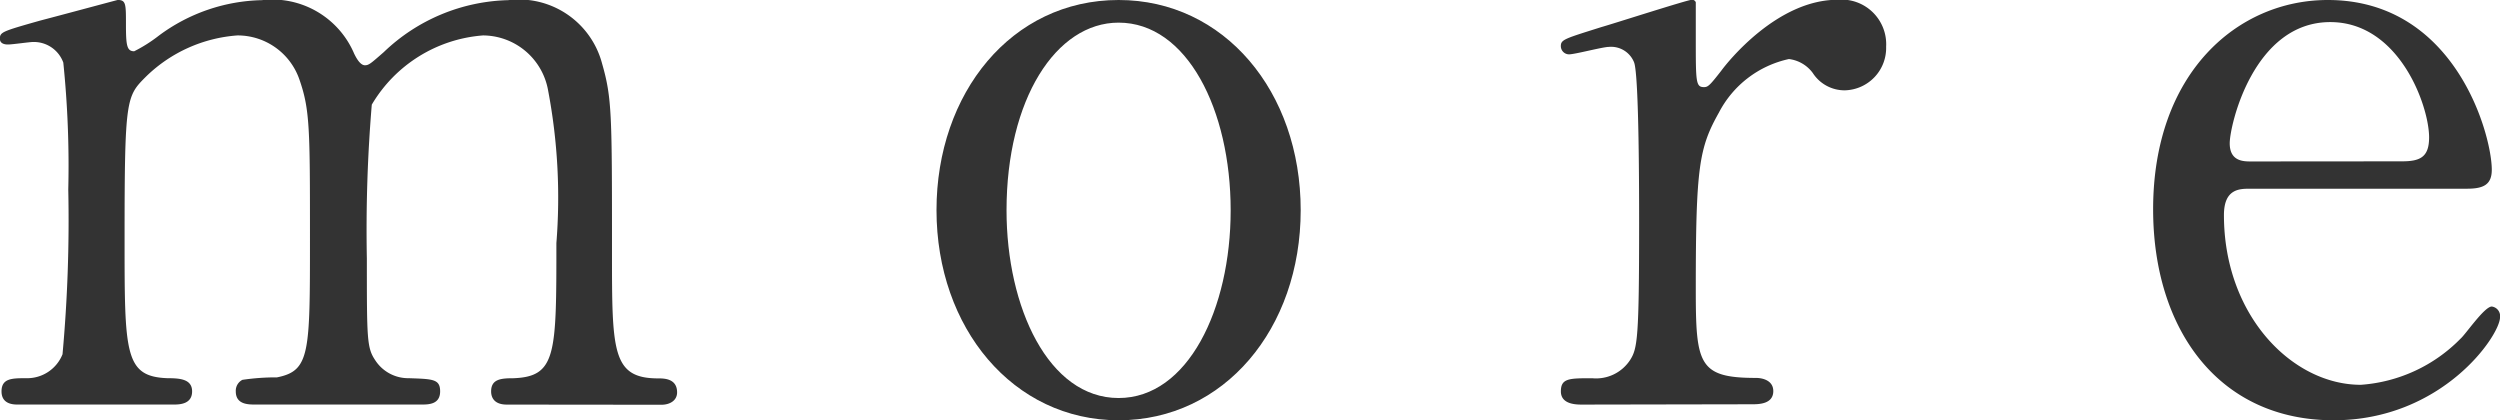
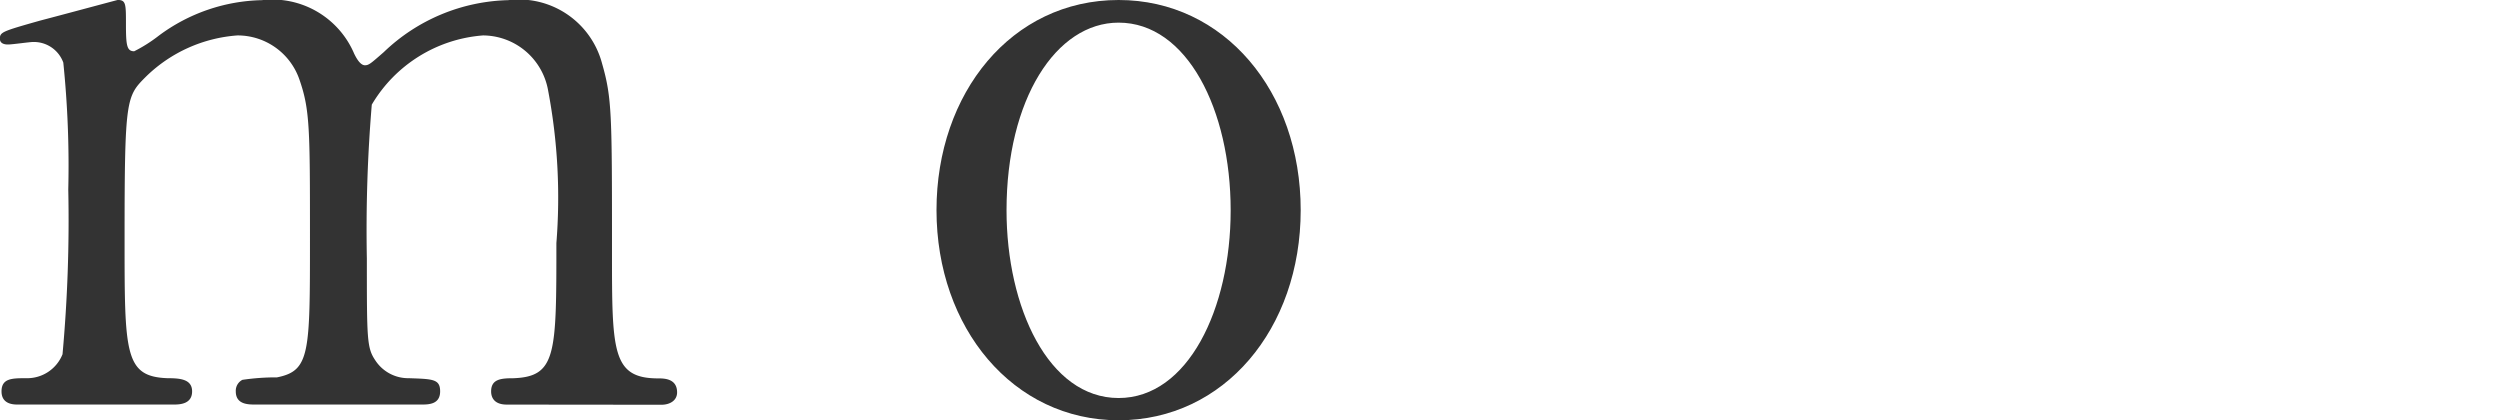
<svg xmlns="http://www.w3.org/2000/svg" width="63.935" height="10.748" viewBox="0 0 63.935 10.748">
  <defs>
    <style>.a{fill:#333;}</style>
  </defs>
  <g transform="translate(-1518.54 -683.19)">
    <path class="a" d="M1531.5,693.537c-.379,0-.4-.253-.4-.337,0-.316.253-.337.569-.337,1.1-.042,1.1-.612,1.1-3.456a14.671,14.671,0,0,0-.211-3.9,1.7,1.7,0,0,0-1.664-1.411,3.623,3.623,0,0,0-2.846,1.77,38.594,38.594,0,0,0-.126,3.94c0,2.045,0,2.276.211,2.592a1.006,1.006,0,0,0,.863.464c.612.021.8.021.8.337,0,.337-.3.337-.484.337h-4.236c-.189,0-.506,0-.506-.337a.314.314,0,0,1,.169-.295,5.852,5.852,0,0,1,.885-.063c.843-.169.843-.612.843-3.54,0-2.824,0-3.309-.274-4.089a1.671,1.671,0,0,0-1.581-1.116,3.728,3.728,0,0,0-2.338,1.053c-.506.506-.548.548-.548,4.152,0,2.928,0,3.519,1.095,3.561.317,0,.632.021.632.337s-.295.337-.463.337H1519c-.105,0-.421,0-.421-.337s.273-.337.632-.337a.973.973,0,0,0,.928-.612,37.818,37.818,0,0,0,.147-4.214,25.818,25.818,0,0,0-.127-3.245.8.8,0,0,0-.779-.527c-.084,0-.528.064-.633.064-.042,0-.21,0-.21-.148,0-.169.063-.19,1.032-.464.485-.126,1.813-.484,1.981-.527.211,0,.211.106.211.612,0,.548.021.7.211.7a3.82,3.82,0,0,0,.631-.4,4.561,4.561,0,0,1,2.635-.907,2.274,2.274,0,0,1,2.36,1.37c.042.085.147.295.274.295.1,0,.147-.042.484-.337a4.76,4.76,0,0,1,3.182-1.328,2.2,2.2,0,0,1,2.4,1.623c.253.885.253,1.286.253,4.826,0,2.528,0,3.224,1.181,3.224.147,0,.484,0,.484.358,0,.211-.189.316-.4.316Z" />
    <path class="a" d="M1547.147,683.19c2.7,0,4.657,2.34,4.657,5.374s-1.959,5.374-4.657,5.374-4.657-2.361-4.657-5.374C1542.49,685.572,1544.407,683.19,1547.147,683.19Zm0,10.179c1.77,0,2.866-2.276,2.866-4.8,0-2.571-1.117-4.8-2.866-4.8-1.6,0-2.866,1.959-2.866,4.8C1544.281,691.051,1545.355,693.369,1547.147,693.369Z" />
-     <path class="a" d="M1559.006,693.537c-.148,0-.548,0-.548-.337s.21-.337.8-.337a1.04,1.04,0,0,0,.969-.464c.189-.295.232-.547.232-3.5,0-.674,0-3.751-.127-4.109a.632.632,0,0,0-.653-.4c-.148,0-.865.19-1.012.19a.211.211,0,0,1-.21-.211c0-.169.1-.19,1.032-.485.3-.084,2.213-.7,2.319-.7a.1.1,0,0,1,.1.064v.927c0,1.117,0,1.243.211,1.243.1,0,.147-.042.442-.421.169-.232,1.434-1.813,2.972-1.813a1.141,1.141,0,0,1,1.243,1.2,1.084,1.084,0,0,1-1.053,1.116.967.967,0,0,1-.822-.442.89.89,0,0,0-.611-.358,2.648,2.648,0,0,0-1.791,1.37c-.506.9-.591,1.39-.591,4.509,0,1.917.064,2.276,1.539,2.276.168,0,.443.063.443.337,0,.337-.38.337-.548.337Z" />
-     <path class="a" d="M1576.09,688.016c-.275,0-.675,0-.675.674,0,2.571,1.749,4.341,3.5,4.341a3.959,3.959,0,0,0,2.55-1.179c.126-.106.611-.823.8-.823a.246.246,0,0,1,.211.274c0,.464-1.476,2.635-4.257,2.635-2.95,0-4.615-2.339-4.615-5.395,0-3.5,2.17-5.353,4.467-5.353,3.266,0,4.194,3.456,4.194,4.341,0,.38-.211.485-.632.485Zm3.877-.7c.464,0,.695-.106.695-.612,0-.8-.759-2.949-2.528-2.949-1.96,0-2.571,2.634-2.571,3.1s.358.464.547.464Z" />
  </g>
</svg>